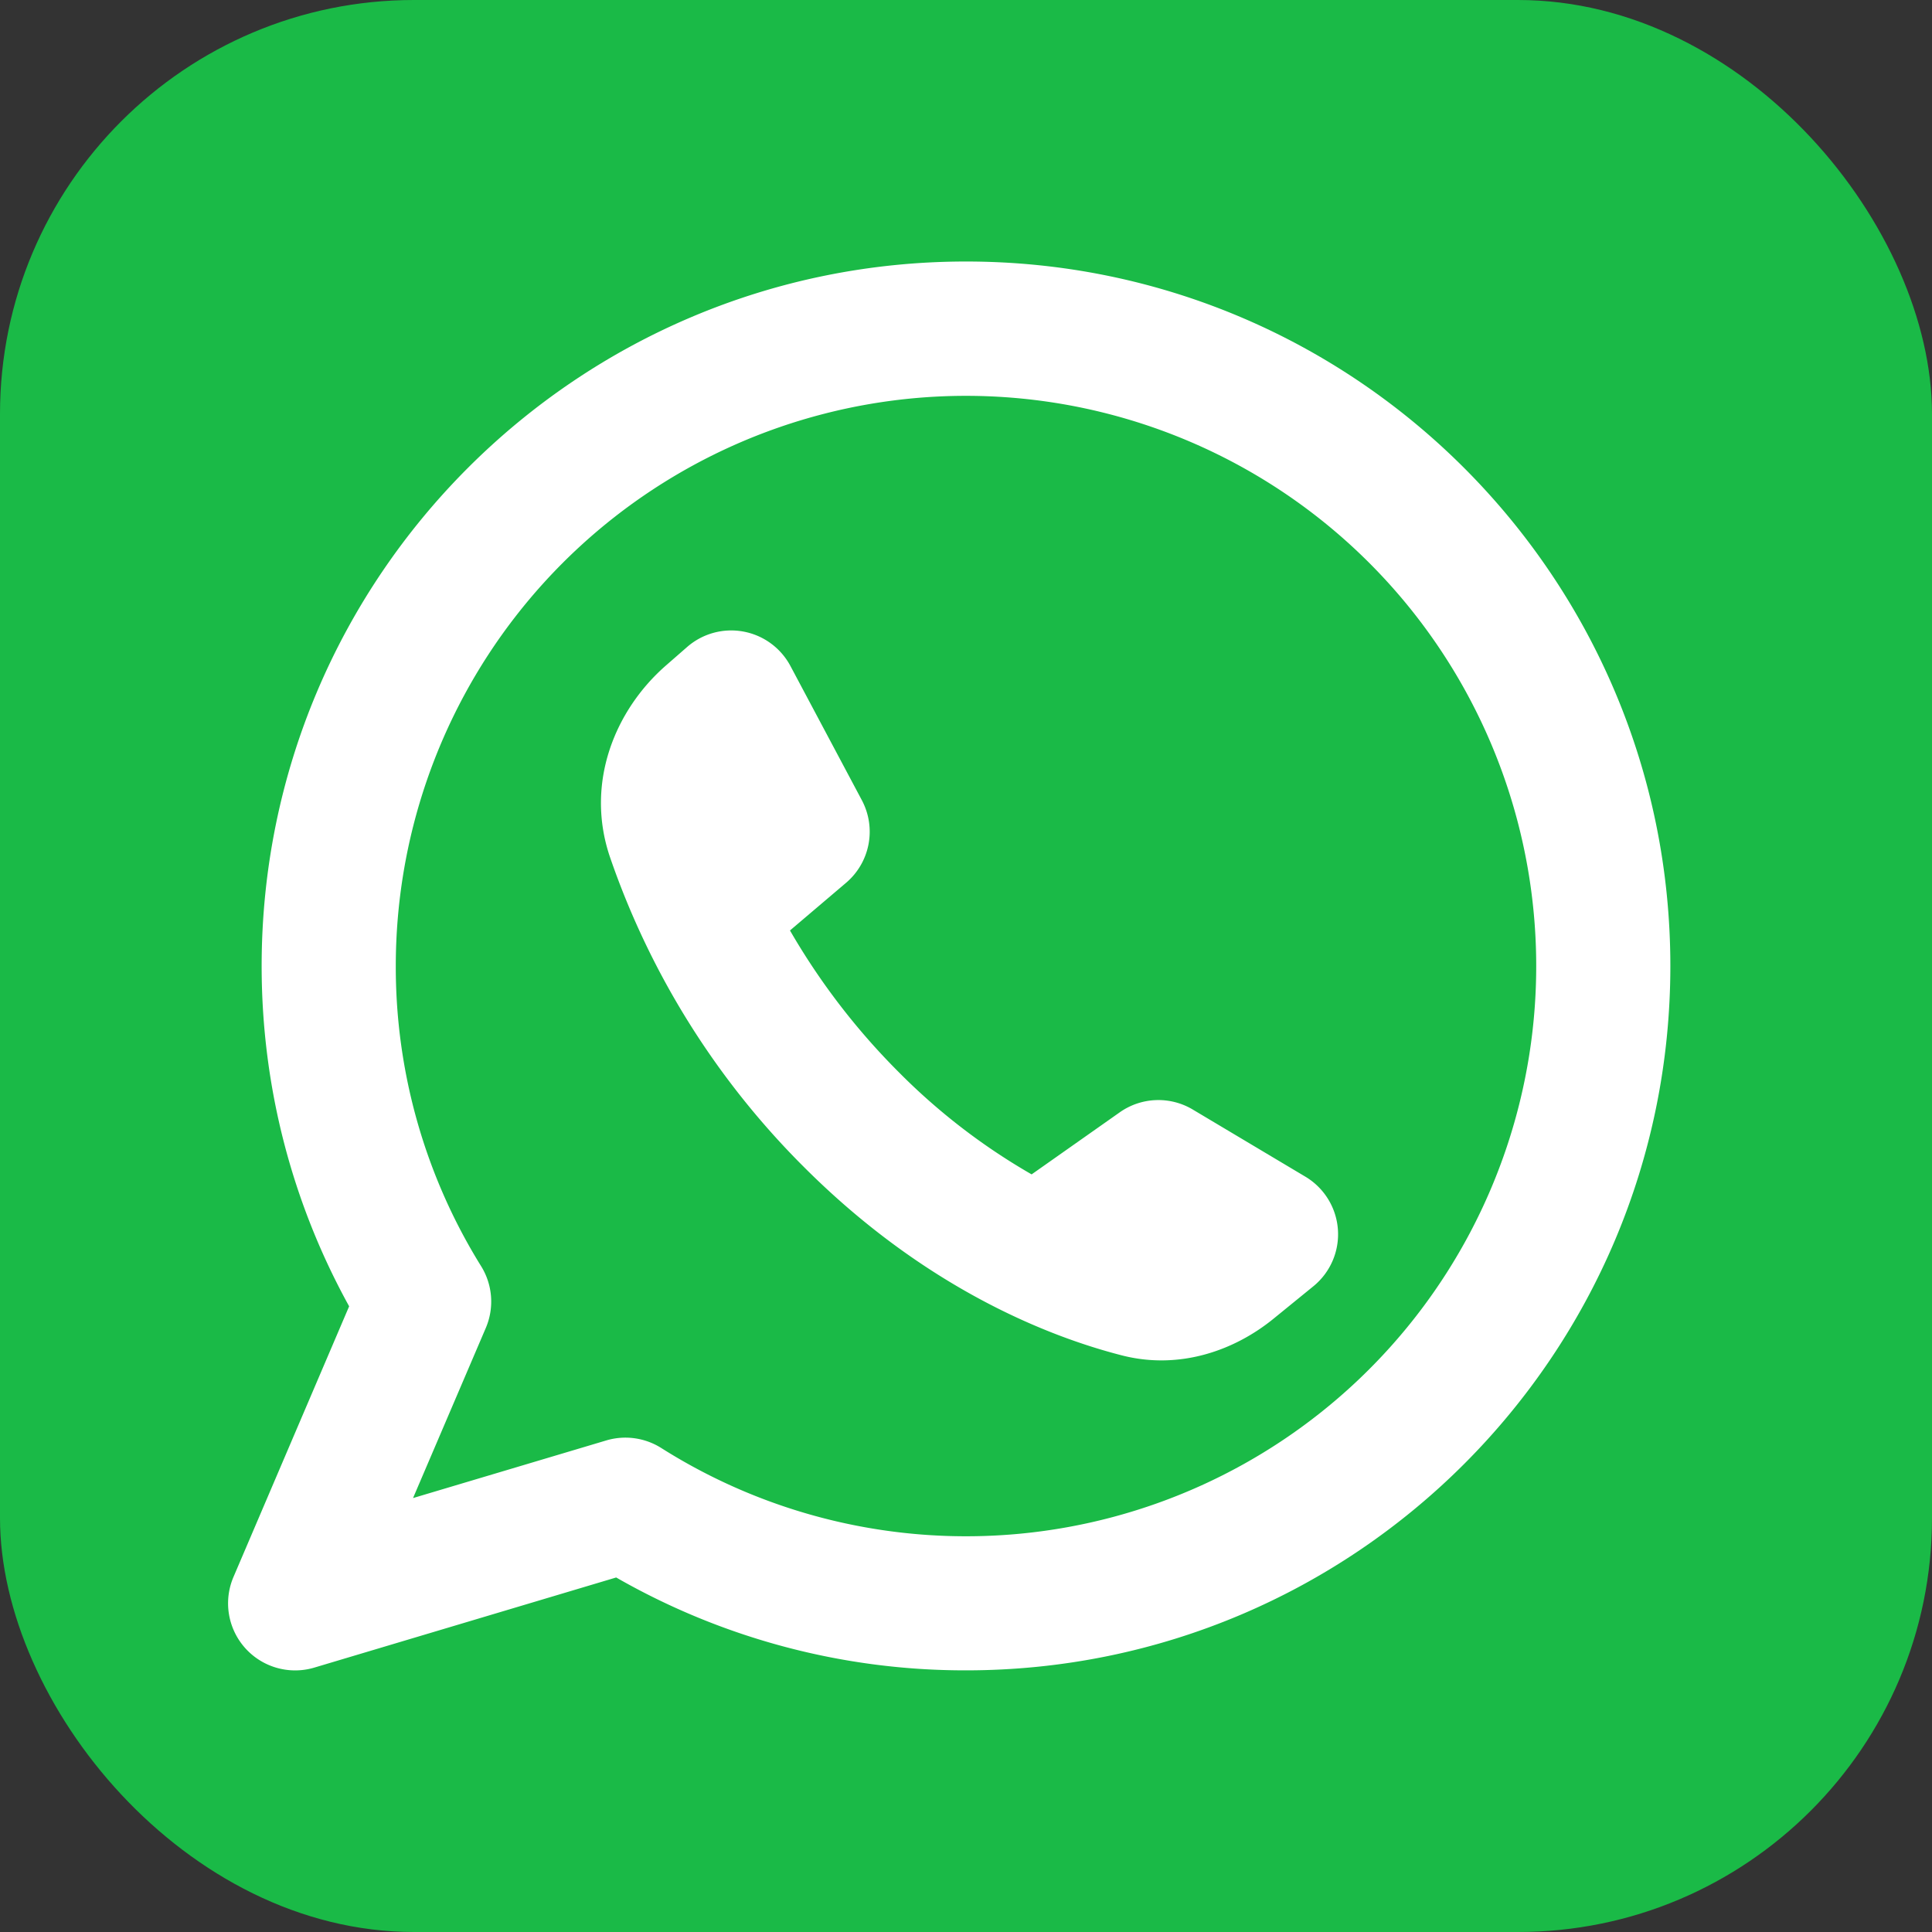
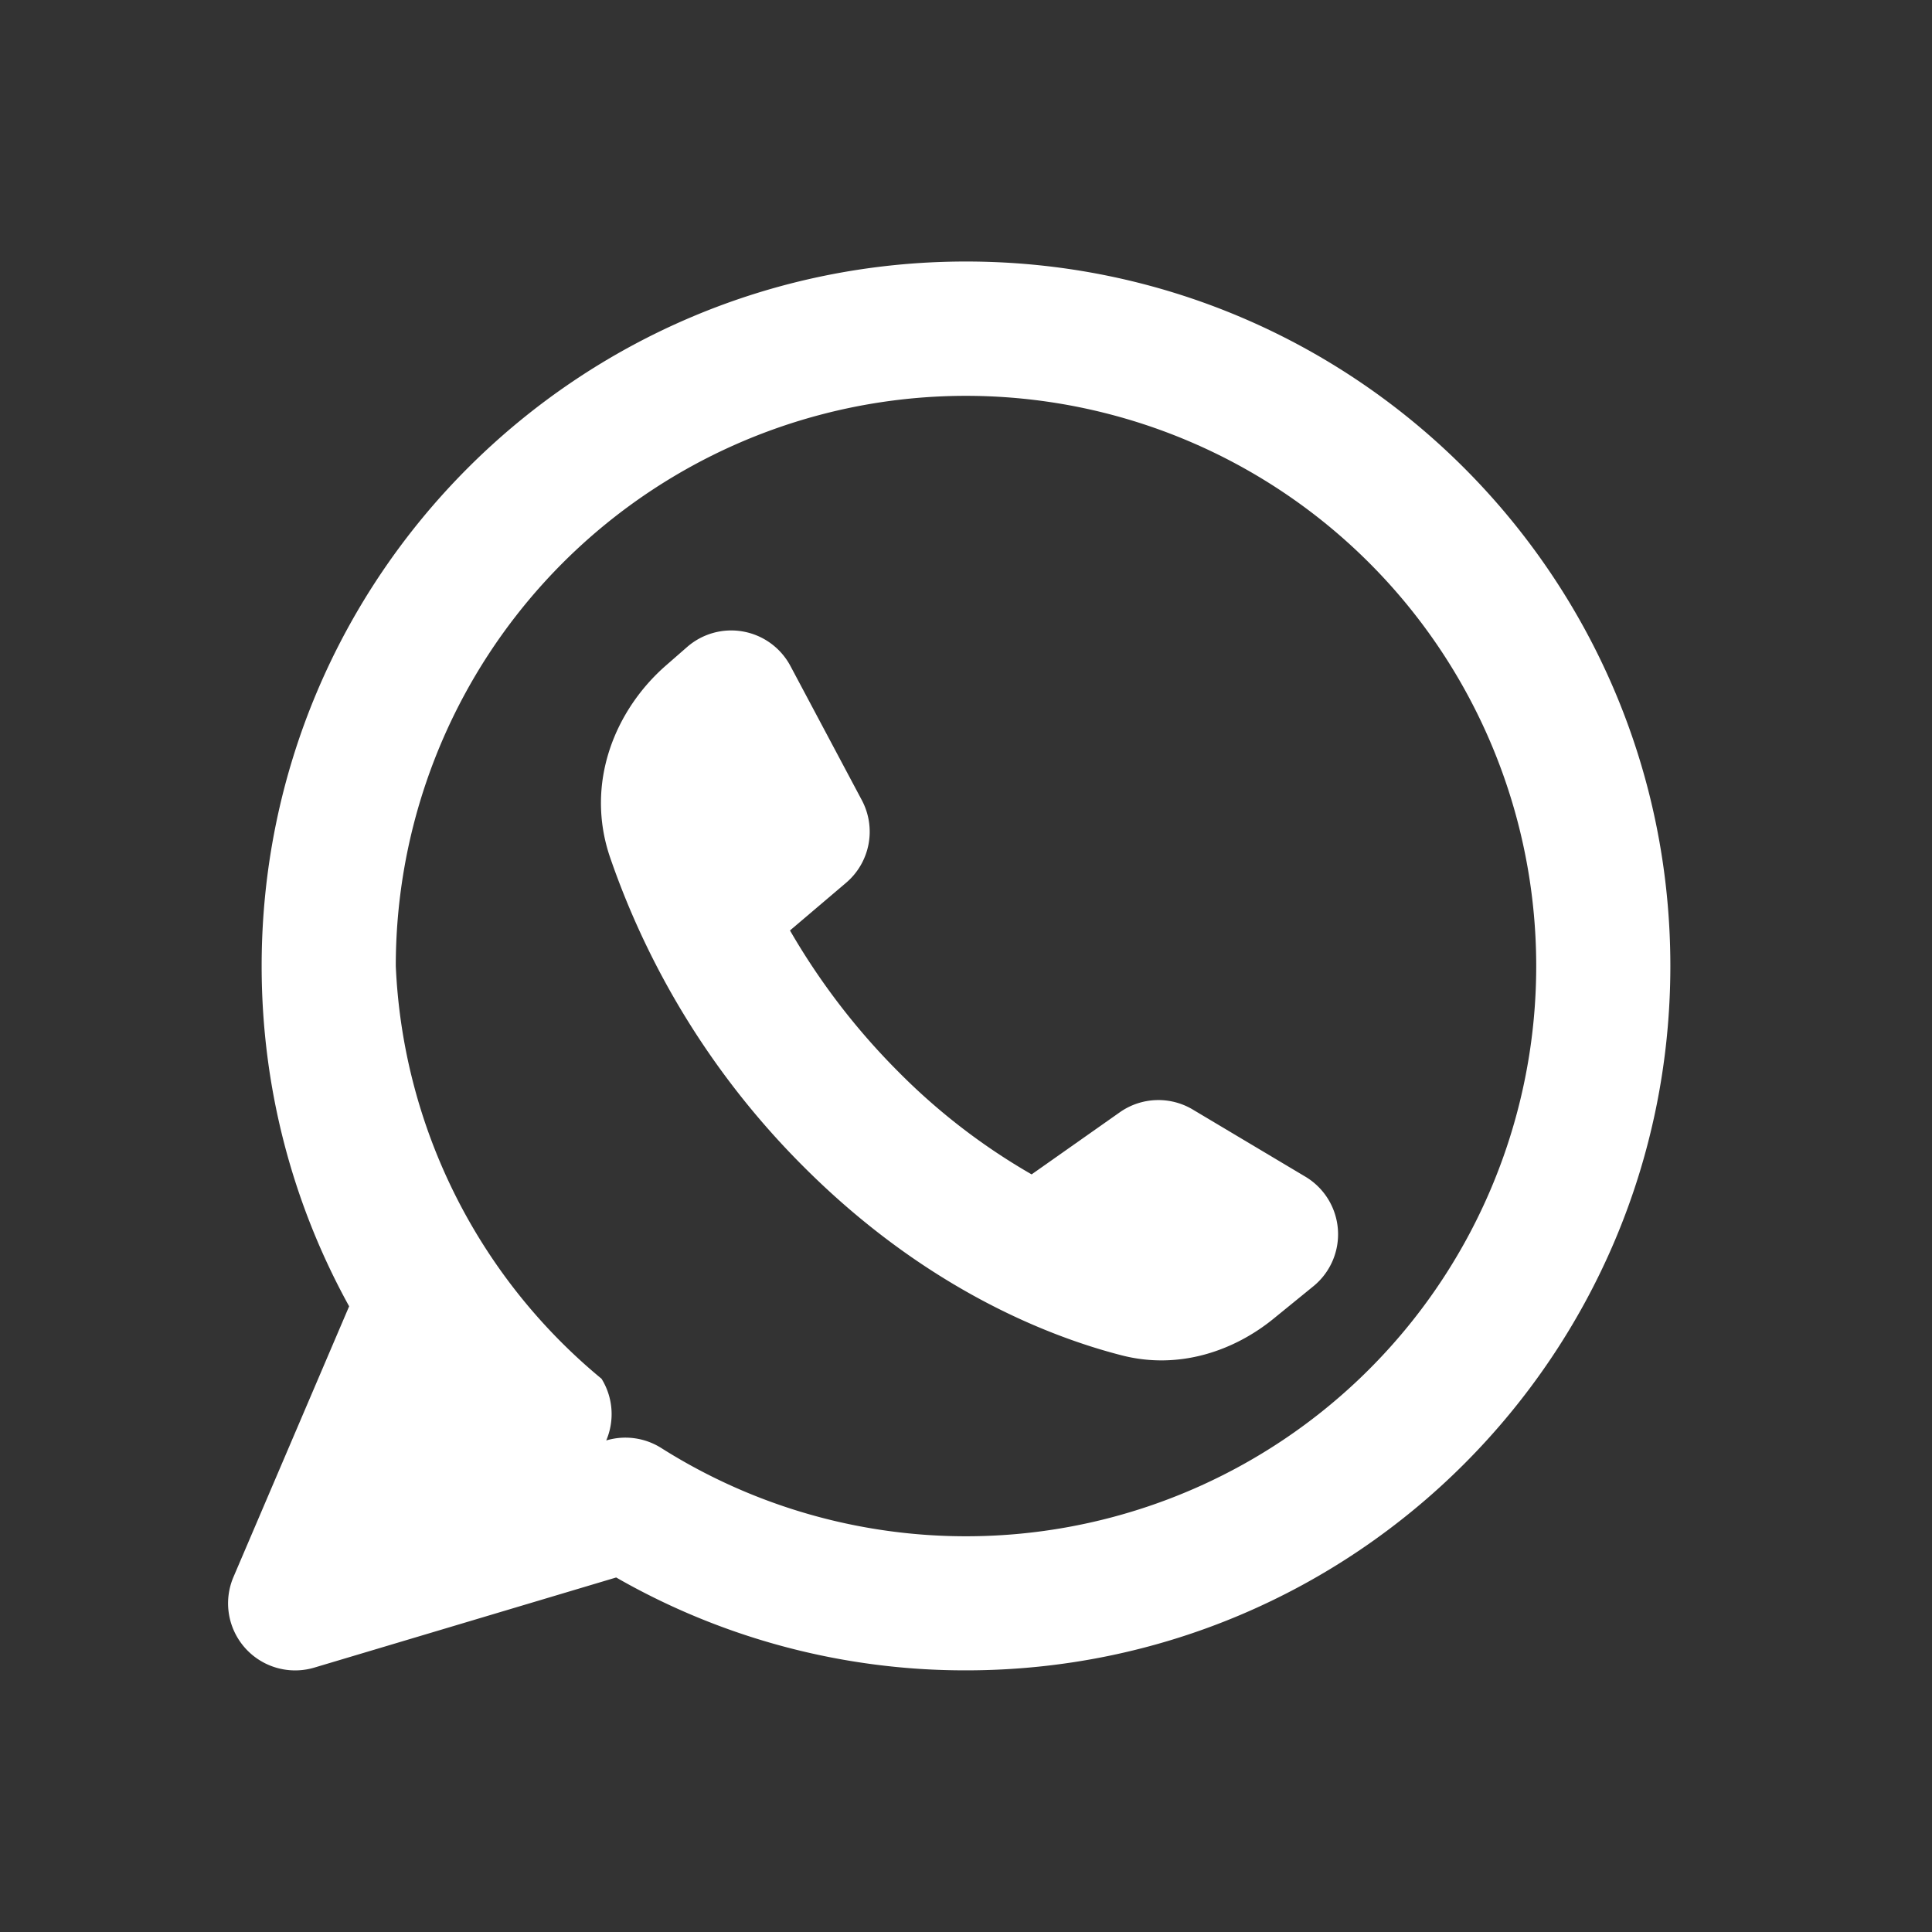
<svg xmlns="http://www.w3.org/2000/svg" width="28" height="28" fill="none">
  <rect width="100%" height="100%" fill="#333333" stroke="none" />
-   <rect width="28" height="28" fill="#1ABA47" rx="6" />
-   <path fill="#fff" fill-rule="evenodd" d="M5.736 14a8.264 8.264 0 1 1 3.848 6.986.973.973 0 0 0-.798-.11l-2.8.835 1.055-2.466a.972.972 0 0 0-.068-.894A8.22 8.22 0 0 1 5.736 14ZM14 3.79C8.362 3.791 3.792 8.361 3.792 14c0 1.787.46 3.469 1.268 4.932l-1.676 3.922a.972.972 0 0 0 1.172 1.314l4.374-1.306A10.165 10.165 0 0 0 14 24.208c5.638 0 10.208-4.57 10.208-10.208S19.638 3.79 14 3.79Zm2.229 12.33-1.278.9a9.083 9.083 0 0 1-1.924-1.48 9.915 9.915 0 0 1-1.578-2.055l.812-.69a.972.972 0 0 0 .23-1.197l-1.035-1.945a.972.972 0 0 0-1.498-.276l-.307.268c-.737.644-1.174 1.702-.812 2.773a11.715 11.715 0 0 0 2.814 4.497c1.763 1.763 3.554 2.458 4.601 2.727.844.218 1.643-.073 2.205-.532l.576-.469a.972.972 0 0 0-.117-1.588l-1.632-.973a.972.972 0 0 0-1.057.04Z" clip-rule="evenodd" />
+   <path fill="#fff" fill-rule="evenodd" d="M5.736 14a8.264 8.264 0 1 1 3.848 6.986.973.973 0 0 0-.798-.11a.972.972 0 0 0-.068-.894A8.22 8.22 0 0 1 5.736 14ZM14 3.79C8.362 3.791 3.792 8.361 3.792 14c0 1.787.46 3.469 1.268 4.932l-1.676 3.922a.972.972 0 0 0 1.172 1.314l4.374-1.306A10.165 10.165 0 0 0 14 24.208c5.638 0 10.208-4.57 10.208-10.208S19.638 3.79 14 3.79Zm2.229 12.33-1.278.9a9.083 9.083 0 0 1-1.924-1.48 9.915 9.915 0 0 1-1.578-2.055l.812-.69a.972.972 0 0 0 .23-1.197l-1.035-1.945a.972.972 0 0 0-1.498-.276l-.307.268c-.737.644-1.174 1.702-.812 2.773a11.715 11.715 0 0 0 2.814 4.497c1.763 1.763 3.554 2.458 4.601 2.727.844.218 1.643-.073 2.205-.532l.576-.469a.972.972 0 0 0-.117-1.588l-1.632-.973a.972.972 0 0 0-1.057.04Z" clip-rule="evenodd" />
</svg>